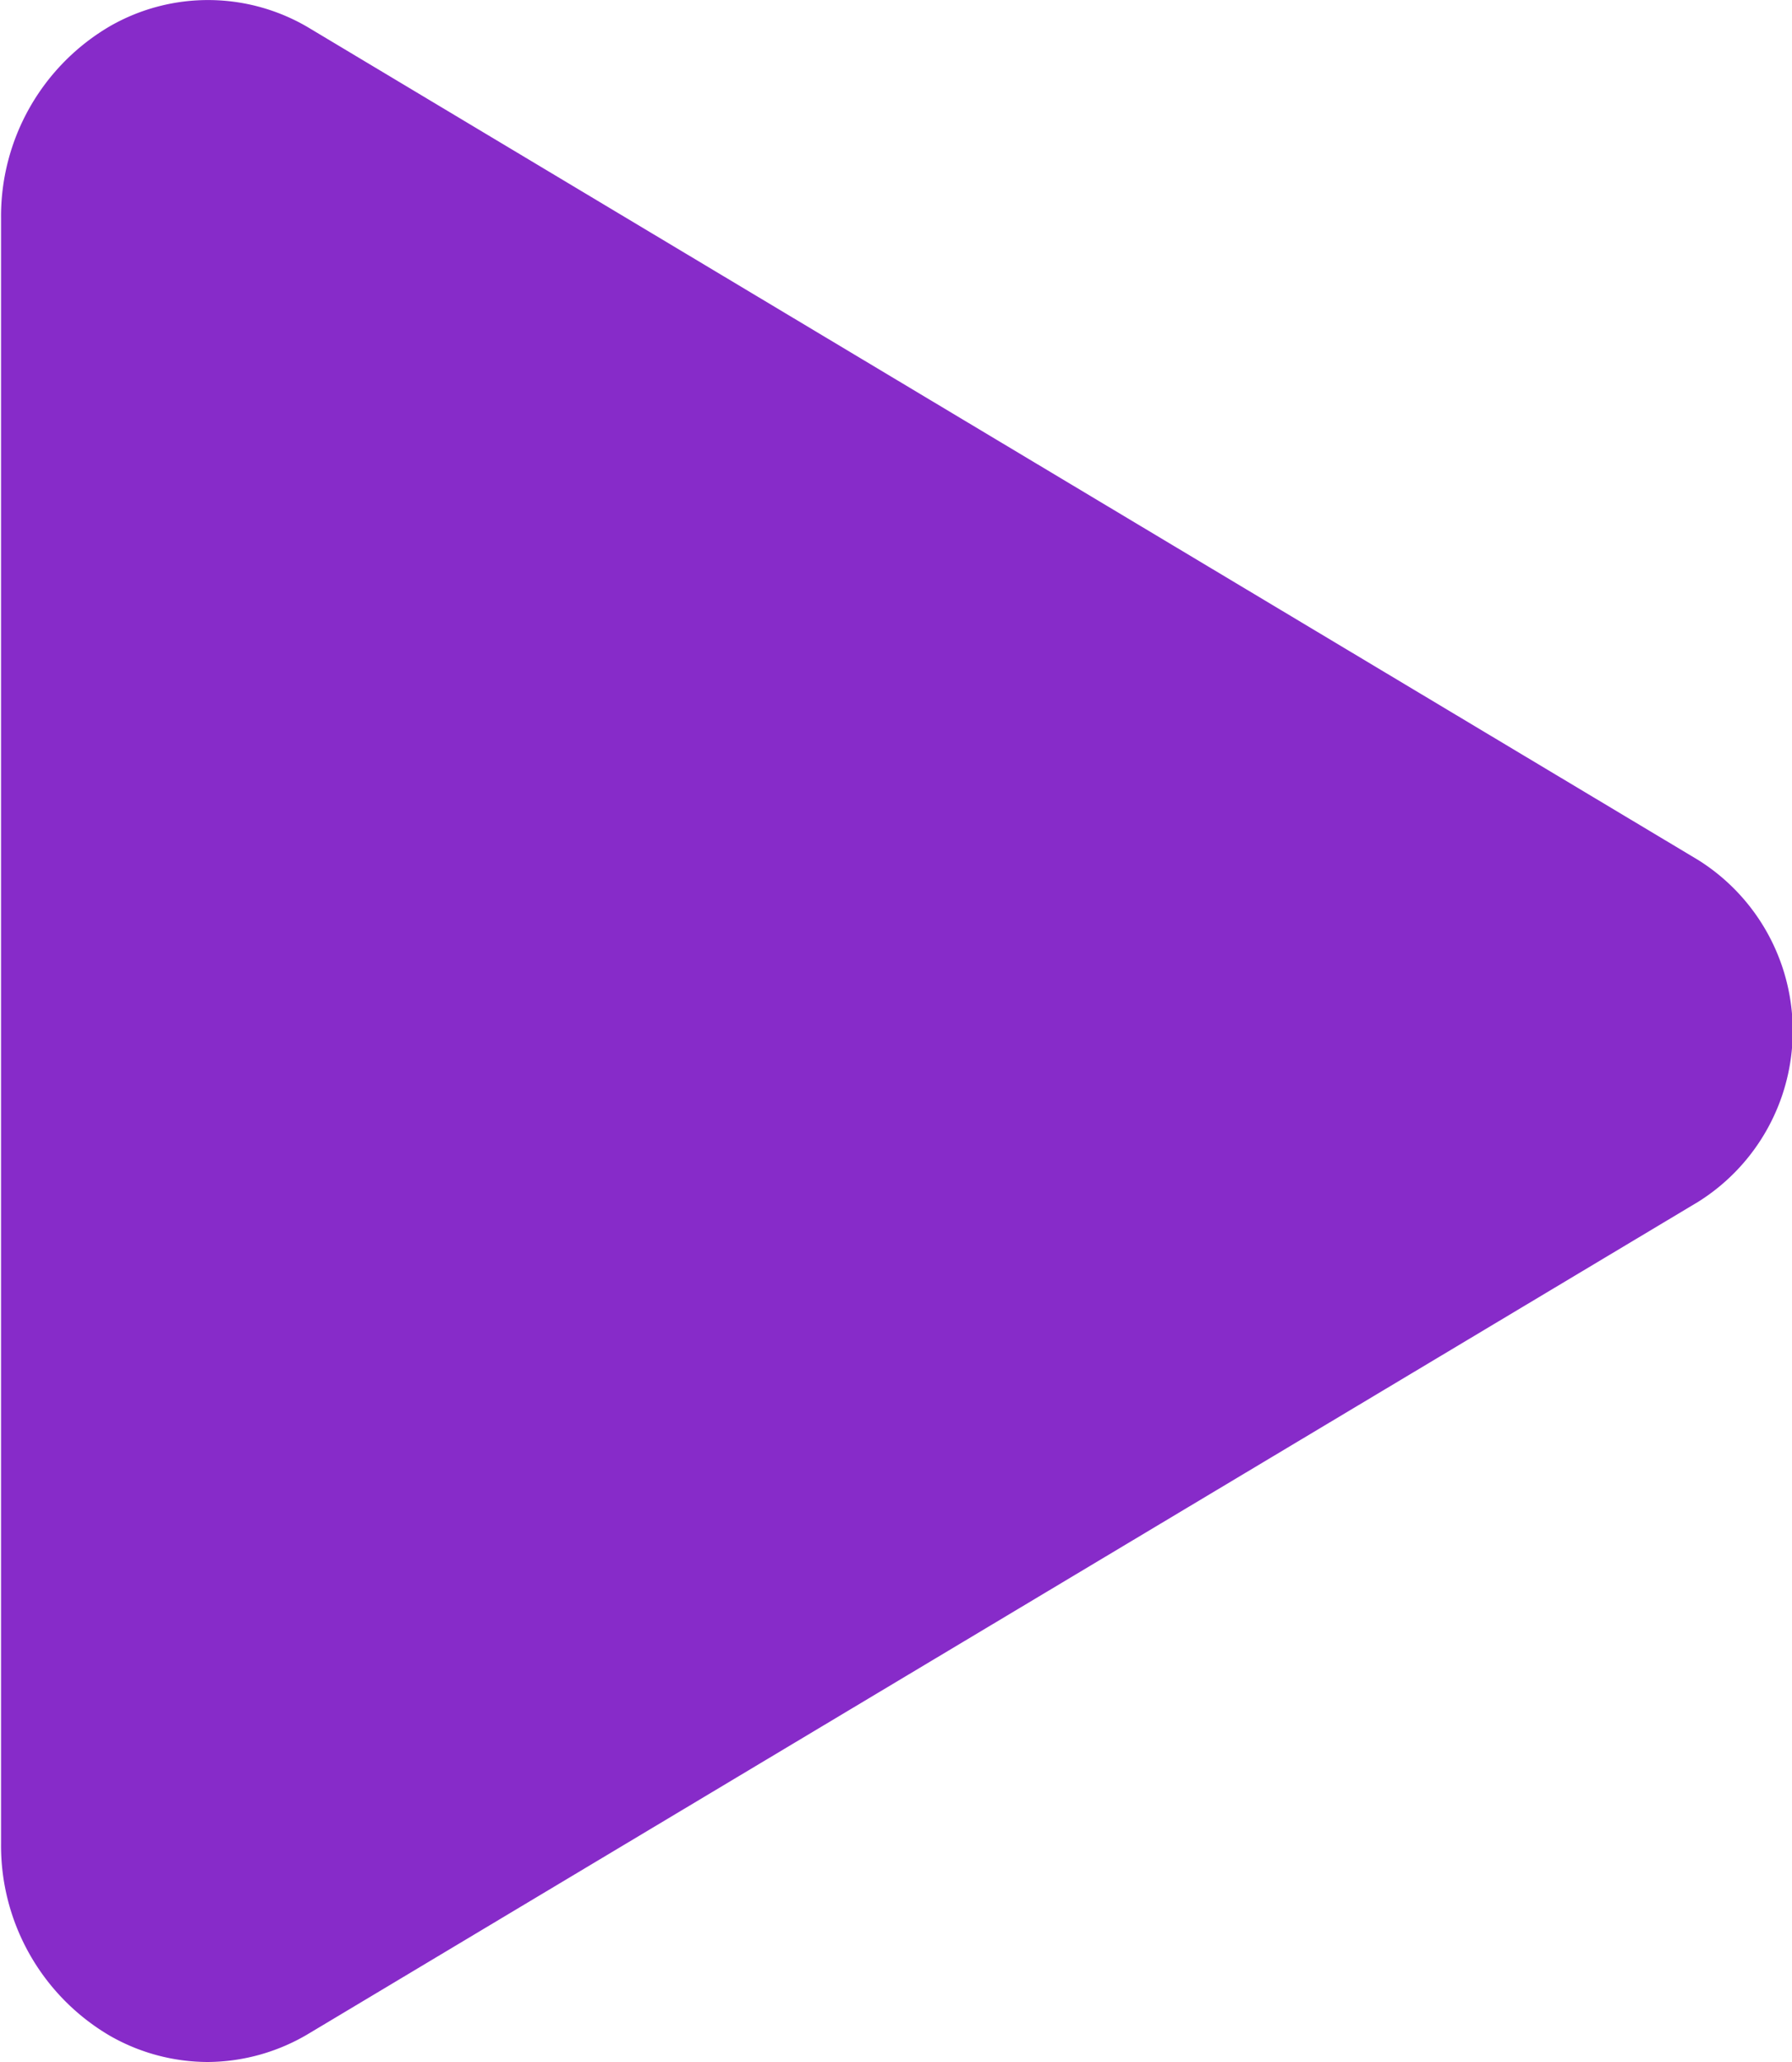
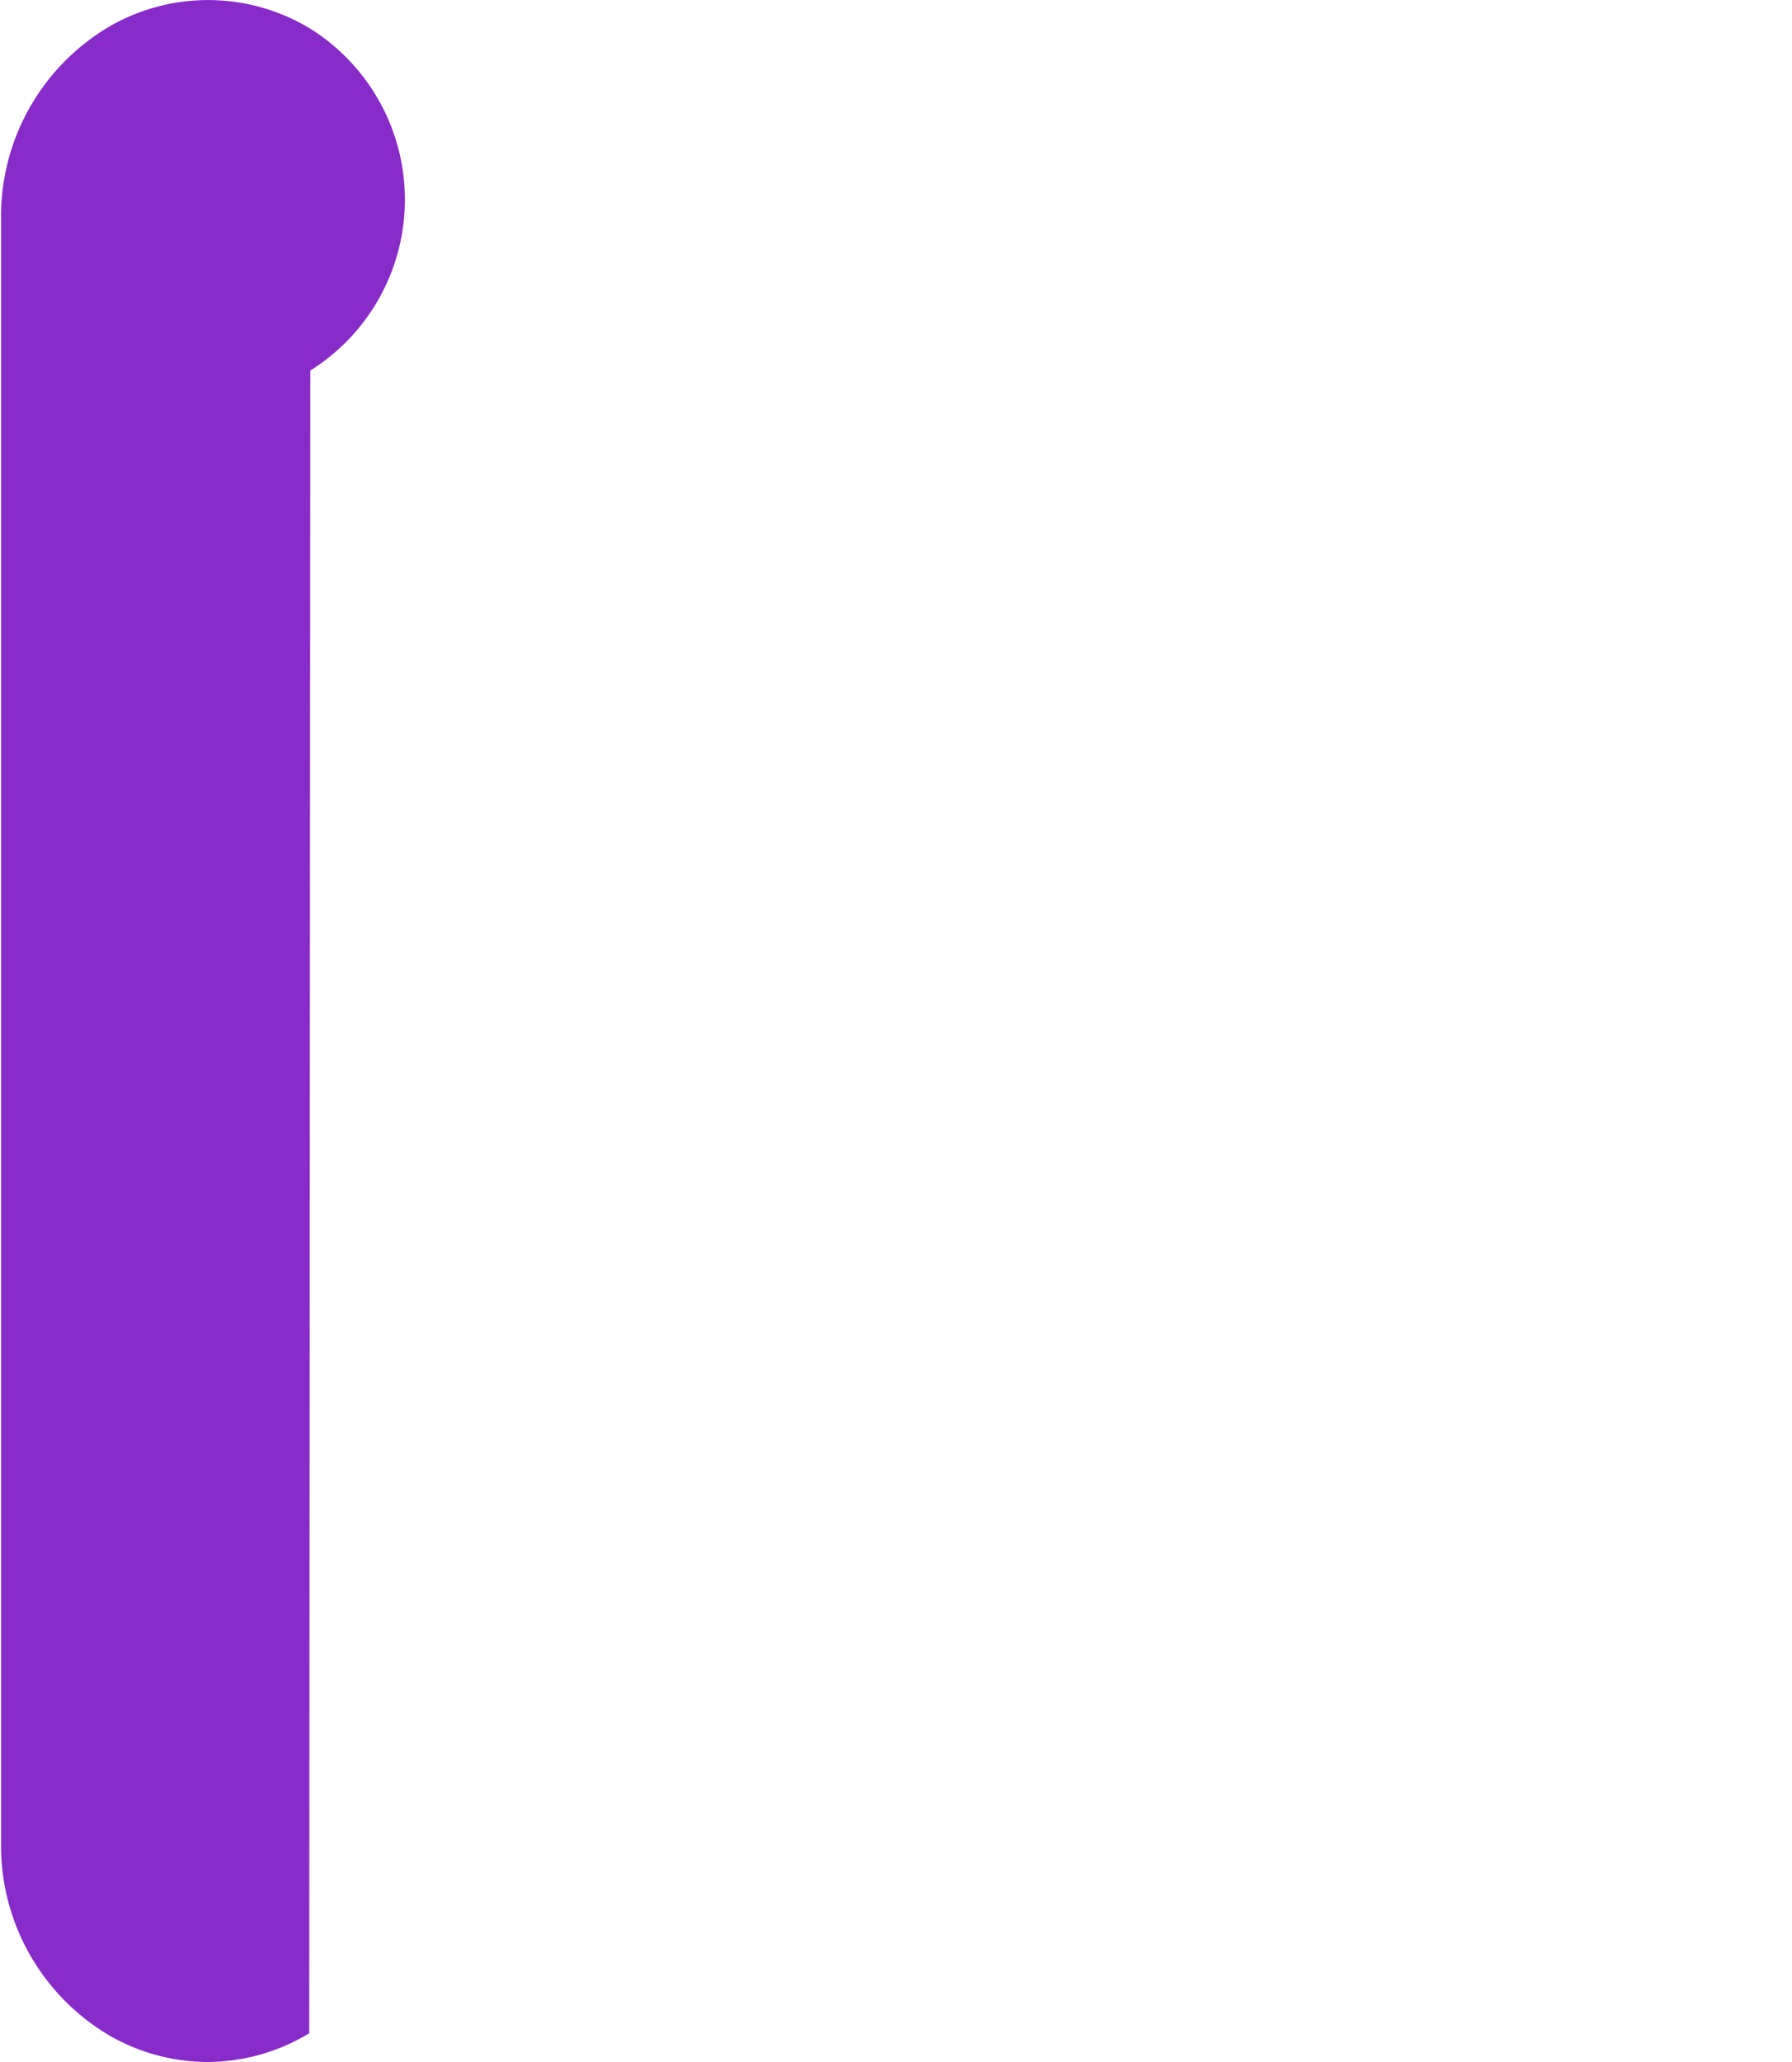
<svg xmlns="http://www.w3.org/2000/svg" width="12" height="13.8" viewBox="0 0 10 11.502">
-   <path id="play" d="M97.2,83.5a1.105,1.105,0,0,1-.547-.146,1.229,1.229,0,0,1-.608-1.073V73.217a1.228,1.228,0,0,1,.608-1.073,1.1,1.1,0,0,1,1.118.014l7.746,4.637a1.125,1.125,0,0,1,0,1.907L97.765,83.34A1.109,1.109,0,0,1,97.2,83.5Z" transform="translate(-96.04 -71.998)" fill="#872bc9" />
+   <path id="play" d="M97.2,83.5a1.105,1.105,0,0,1-.547-.146,1.229,1.229,0,0,1-.608-1.073V73.217a1.228,1.228,0,0,1,.608-1.073,1.1,1.1,0,0,1,1.118.014a1.125,1.125,0,0,1,0,1.907L97.765,83.34A1.109,1.109,0,0,1,97.2,83.5Z" transform="translate(-96.04 -71.998)" fill="#872bc9" />
</svg>